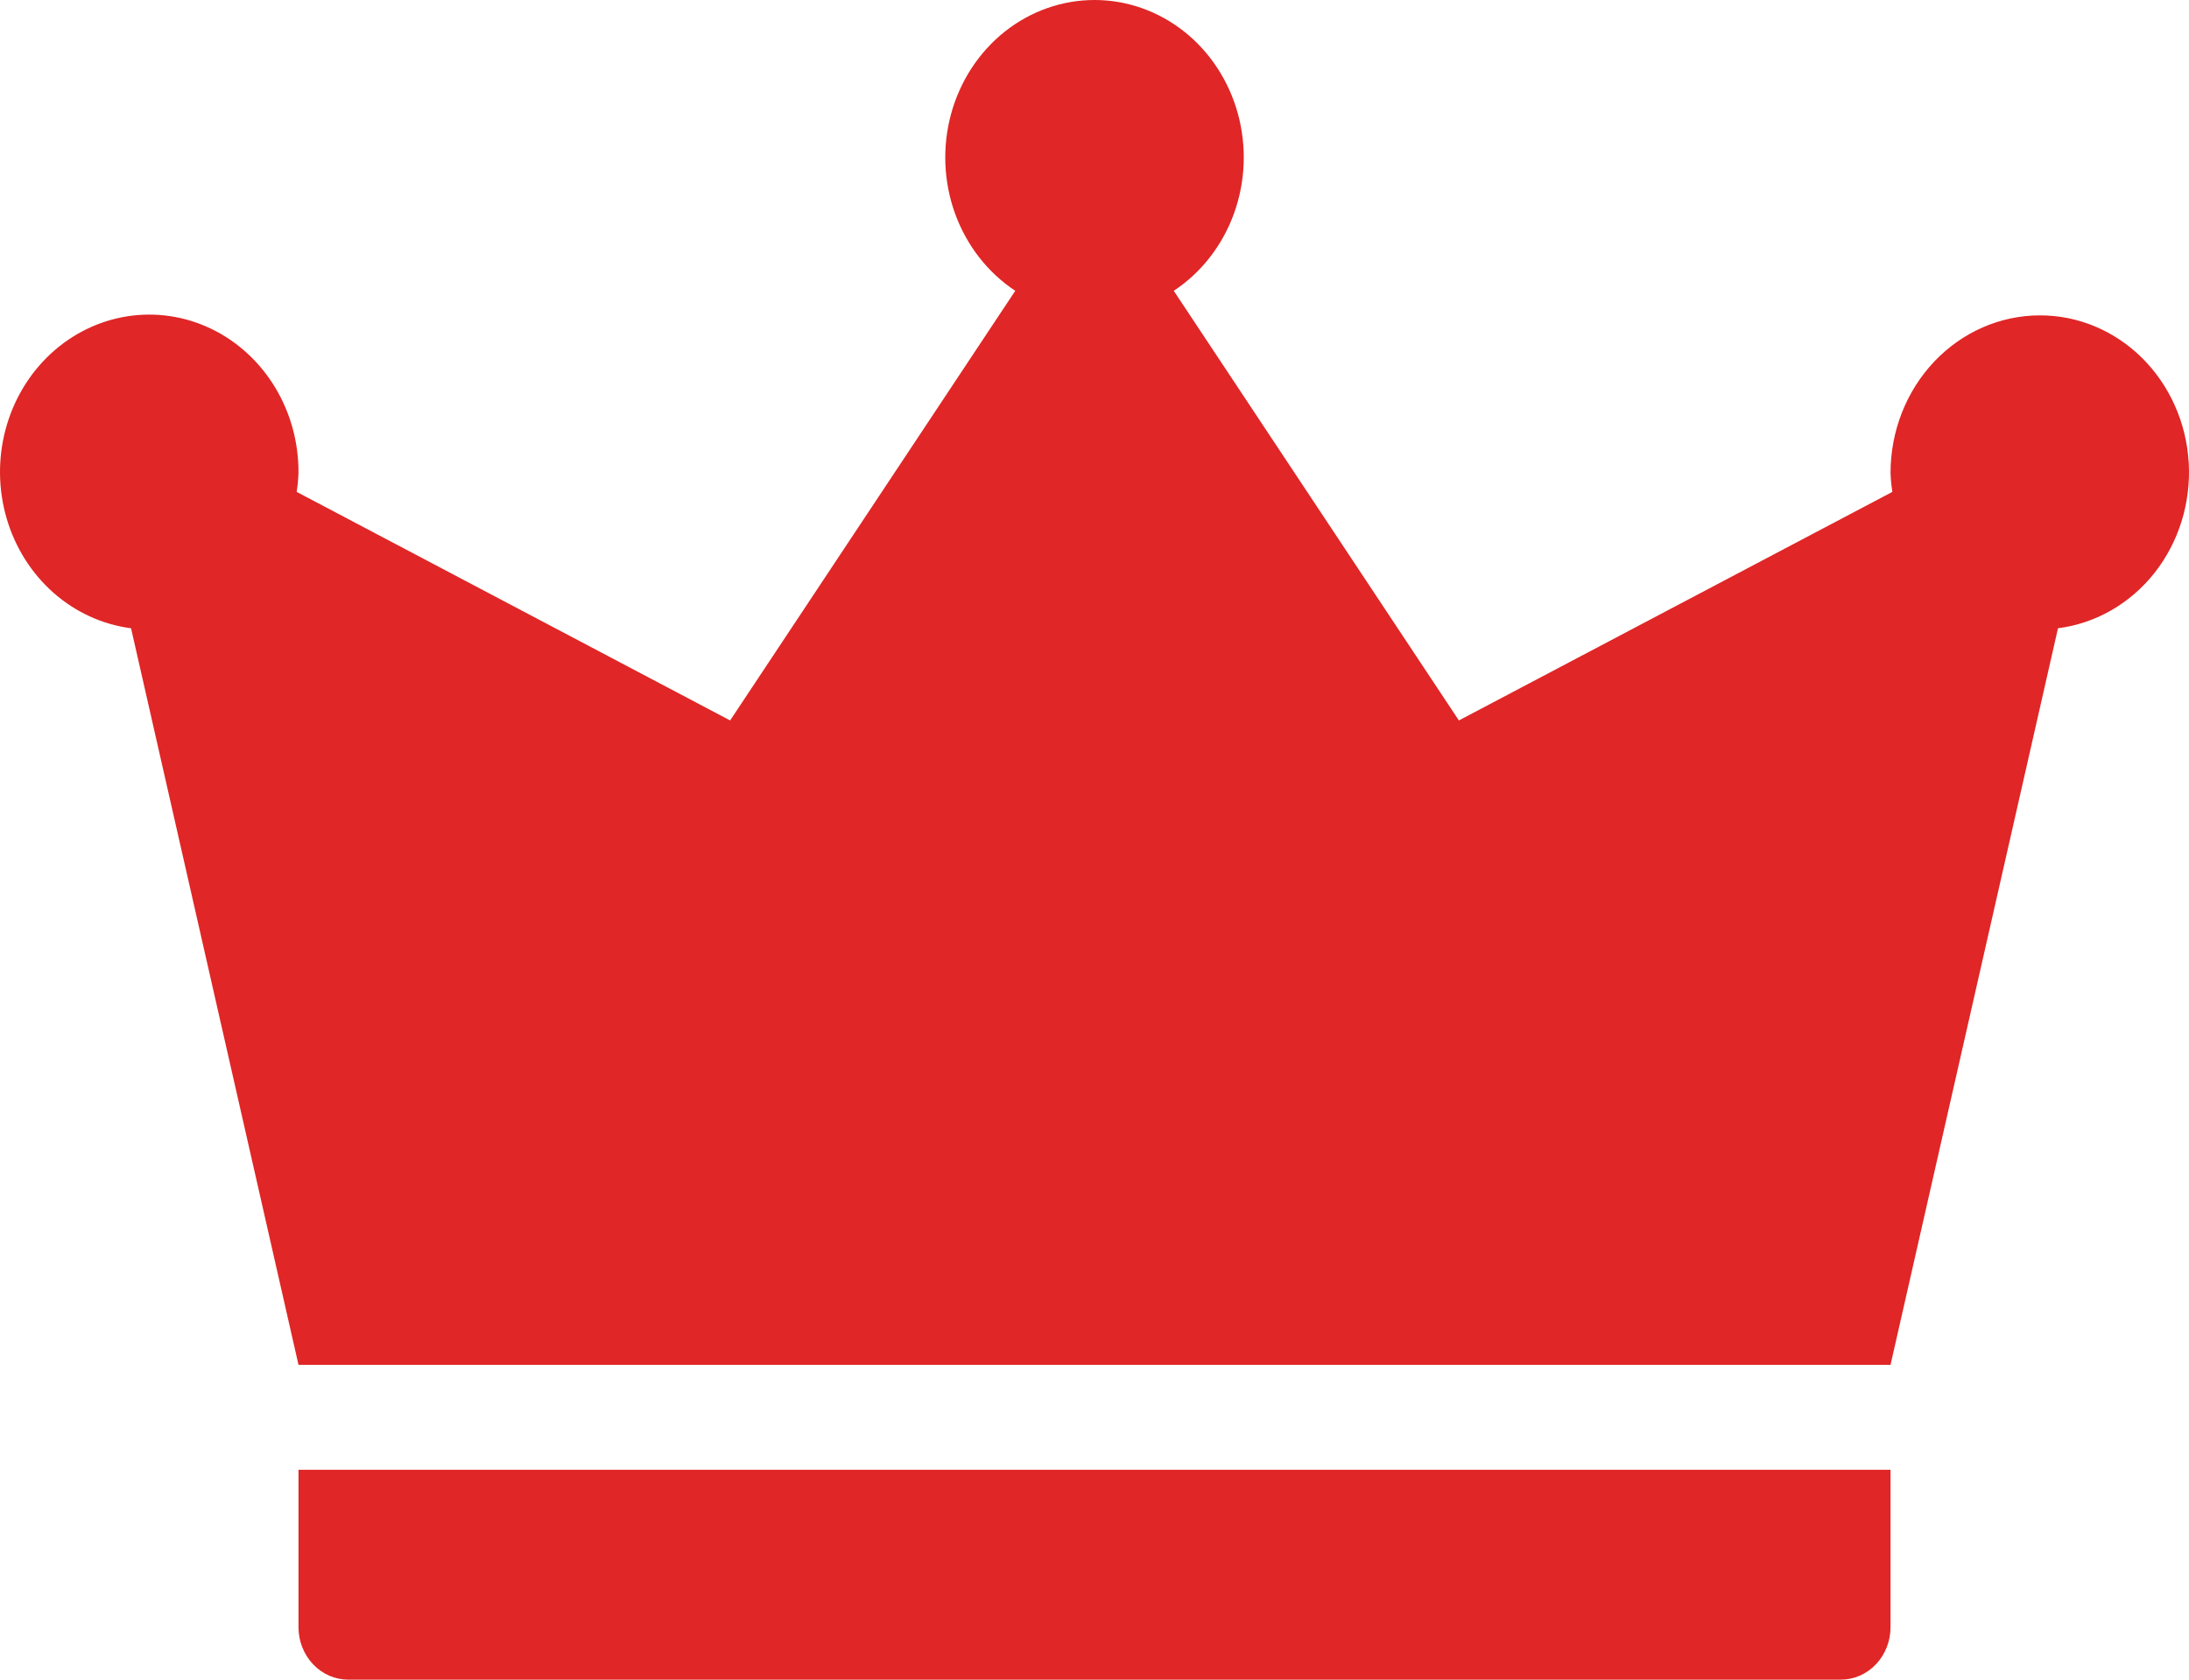
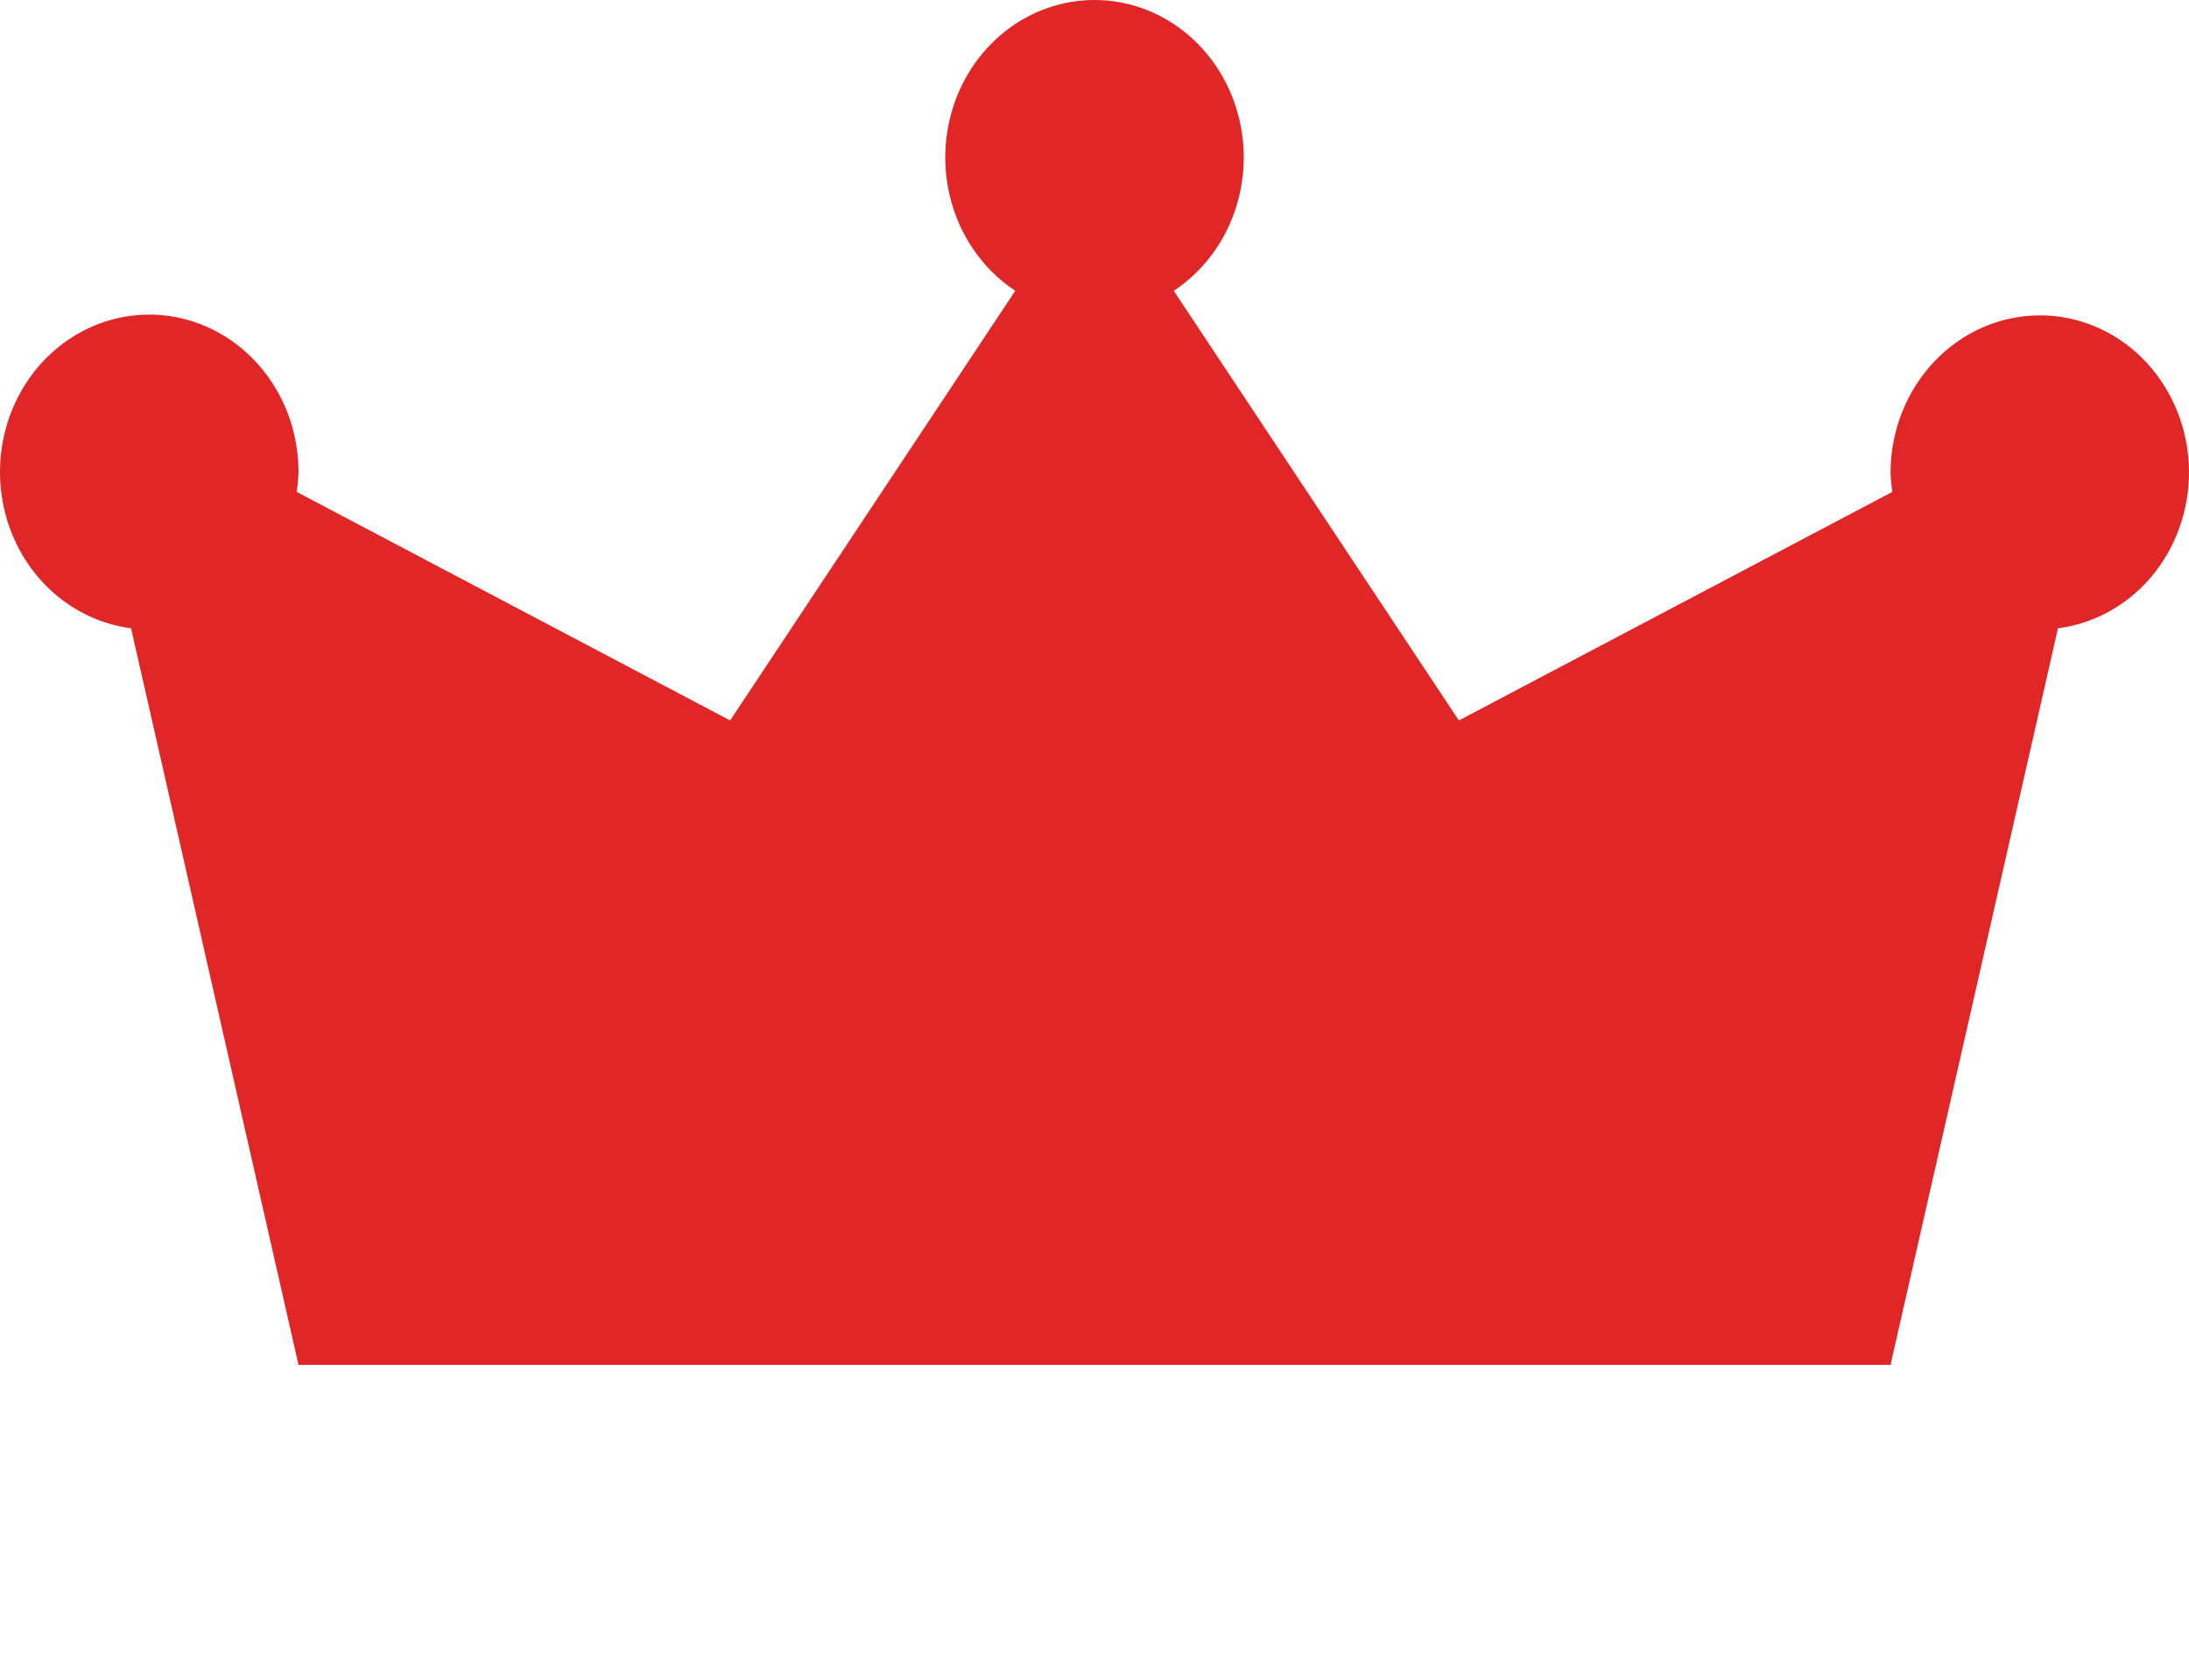
<svg xmlns="http://www.w3.org/2000/svg" width="86" height="66" viewBox="0 0 86 66" fill="none">
-   <path d="M11.727 63.938C11.727 64.485 11.933 65.009 12.3 65.396C12.666 65.783 13.164 66 13.682 66H72.319C72.838 66 73.335 65.783 73.701 65.396C74.068 65.009 74.274 64.485 74.274 63.938V57.753H11.727V63.938Z" fill="#E02626" />
  <path d="M80.138 12.392C78.583 12.394 77.093 13.046 75.993 14.206C74.894 15.365 74.276 16.937 74.274 18.577C74.283 18.829 74.307 19.079 74.346 19.328L57.316 28.309L46.114 11.427C47.193 10.714 48.022 9.651 48.477 8.397C48.932 7.143 48.988 5.767 48.636 4.477C48.285 3.187 47.545 2.052 46.528 1.244C45.511 0.437 44.273 0 43.001 0C41.728 0 40.49 0.437 39.473 1.244C38.457 2.052 37.717 3.187 37.365 4.477C37.014 5.767 37.069 7.143 37.524 8.397C37.979 9.651 38.809 10.714 39.887 11.427L28.685 28.309L11.656 19.328C11.694 19.079 11.718 18.829 11.727 18.577C11.733 17.385 11.412 16.216 10.802 15.212C10.192 14.208 9.321 13.411 8.292 12.917C7.263 12.423 6.12 12.254 5.002 12.429C3.884 12.604 2.838 13.116 1.989 13.904C1.141 14.692 0.526 15.722 0.22 16.87C-0.087 18.018 -0.072 19.235 0.262 20.374C0.595 21.513 1.234 22.526 2.101 23.292C2.968 24.057 4.027 24.541 5.149 24.687L11.727 53.629H74.274L80.853 24.687C82.333 24.498 83.69 23.72 84.645 22.511C85.599 21.302 86.08 19.754 85.989 18.184C85.898 16.613 85.241 15.139 84.153 14.062C83.066 12.986 81.629 12.388 80.138 12.392Z" fill="#E02626" />
</svg>